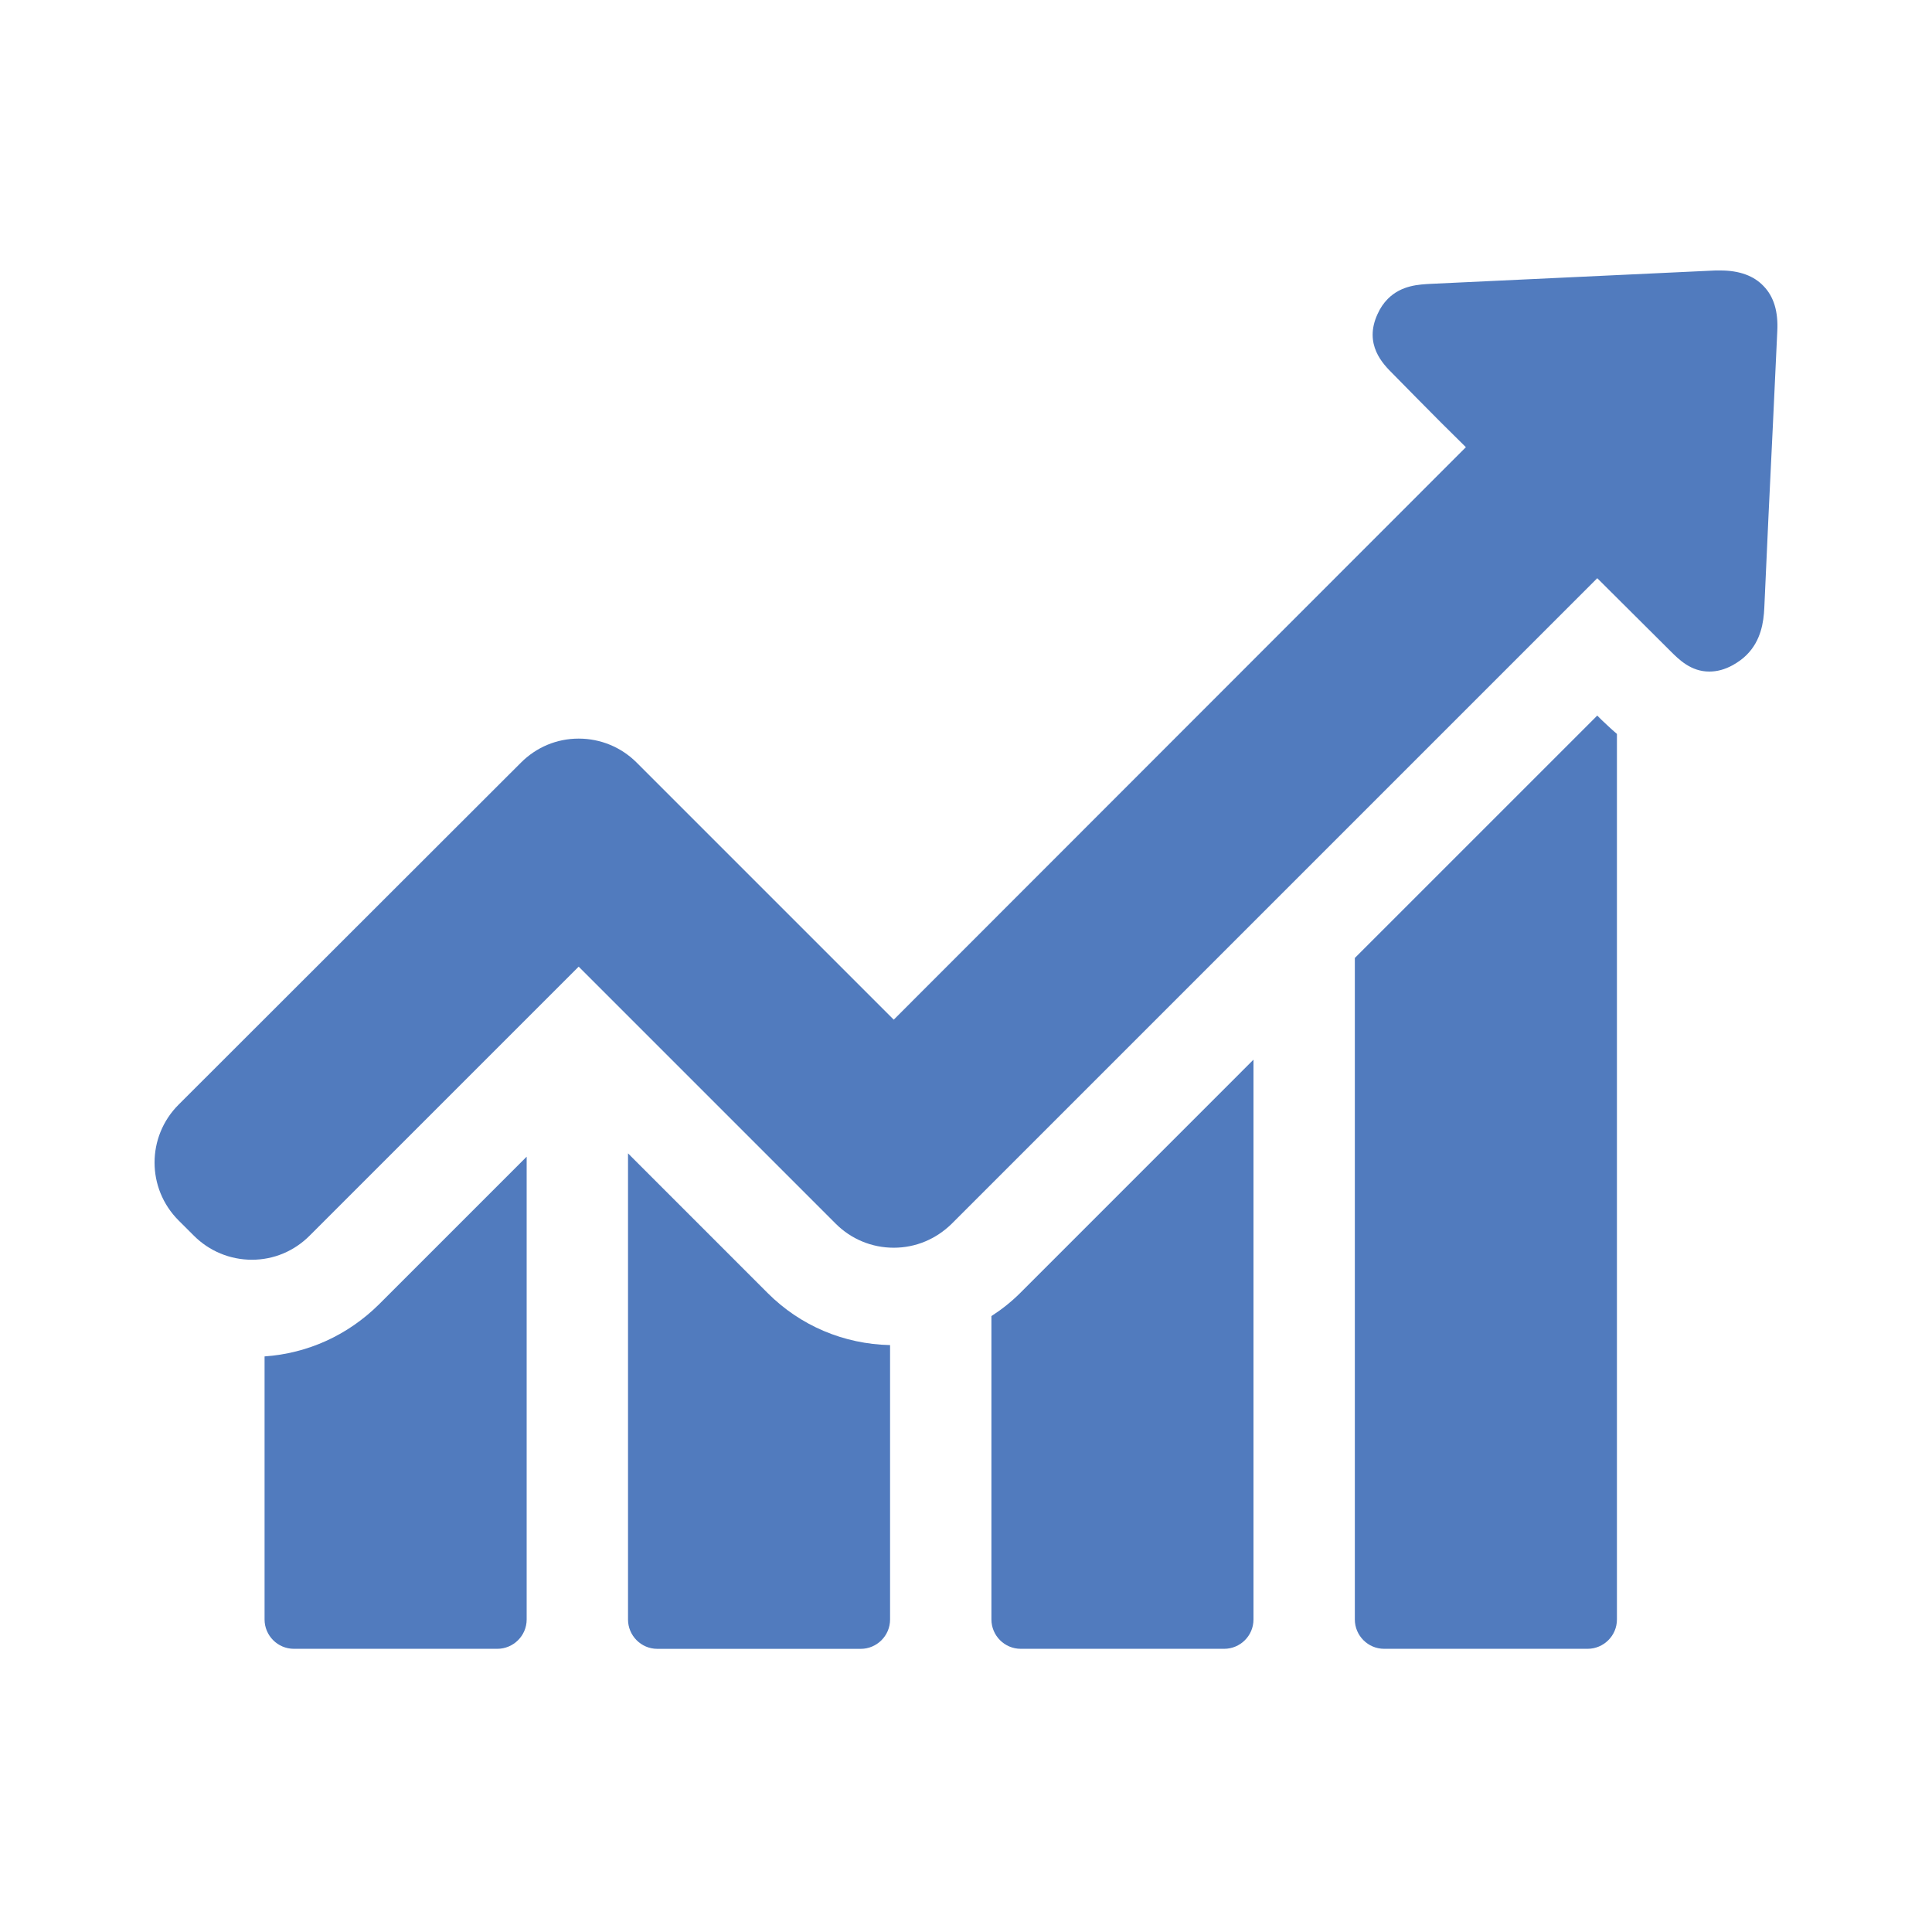
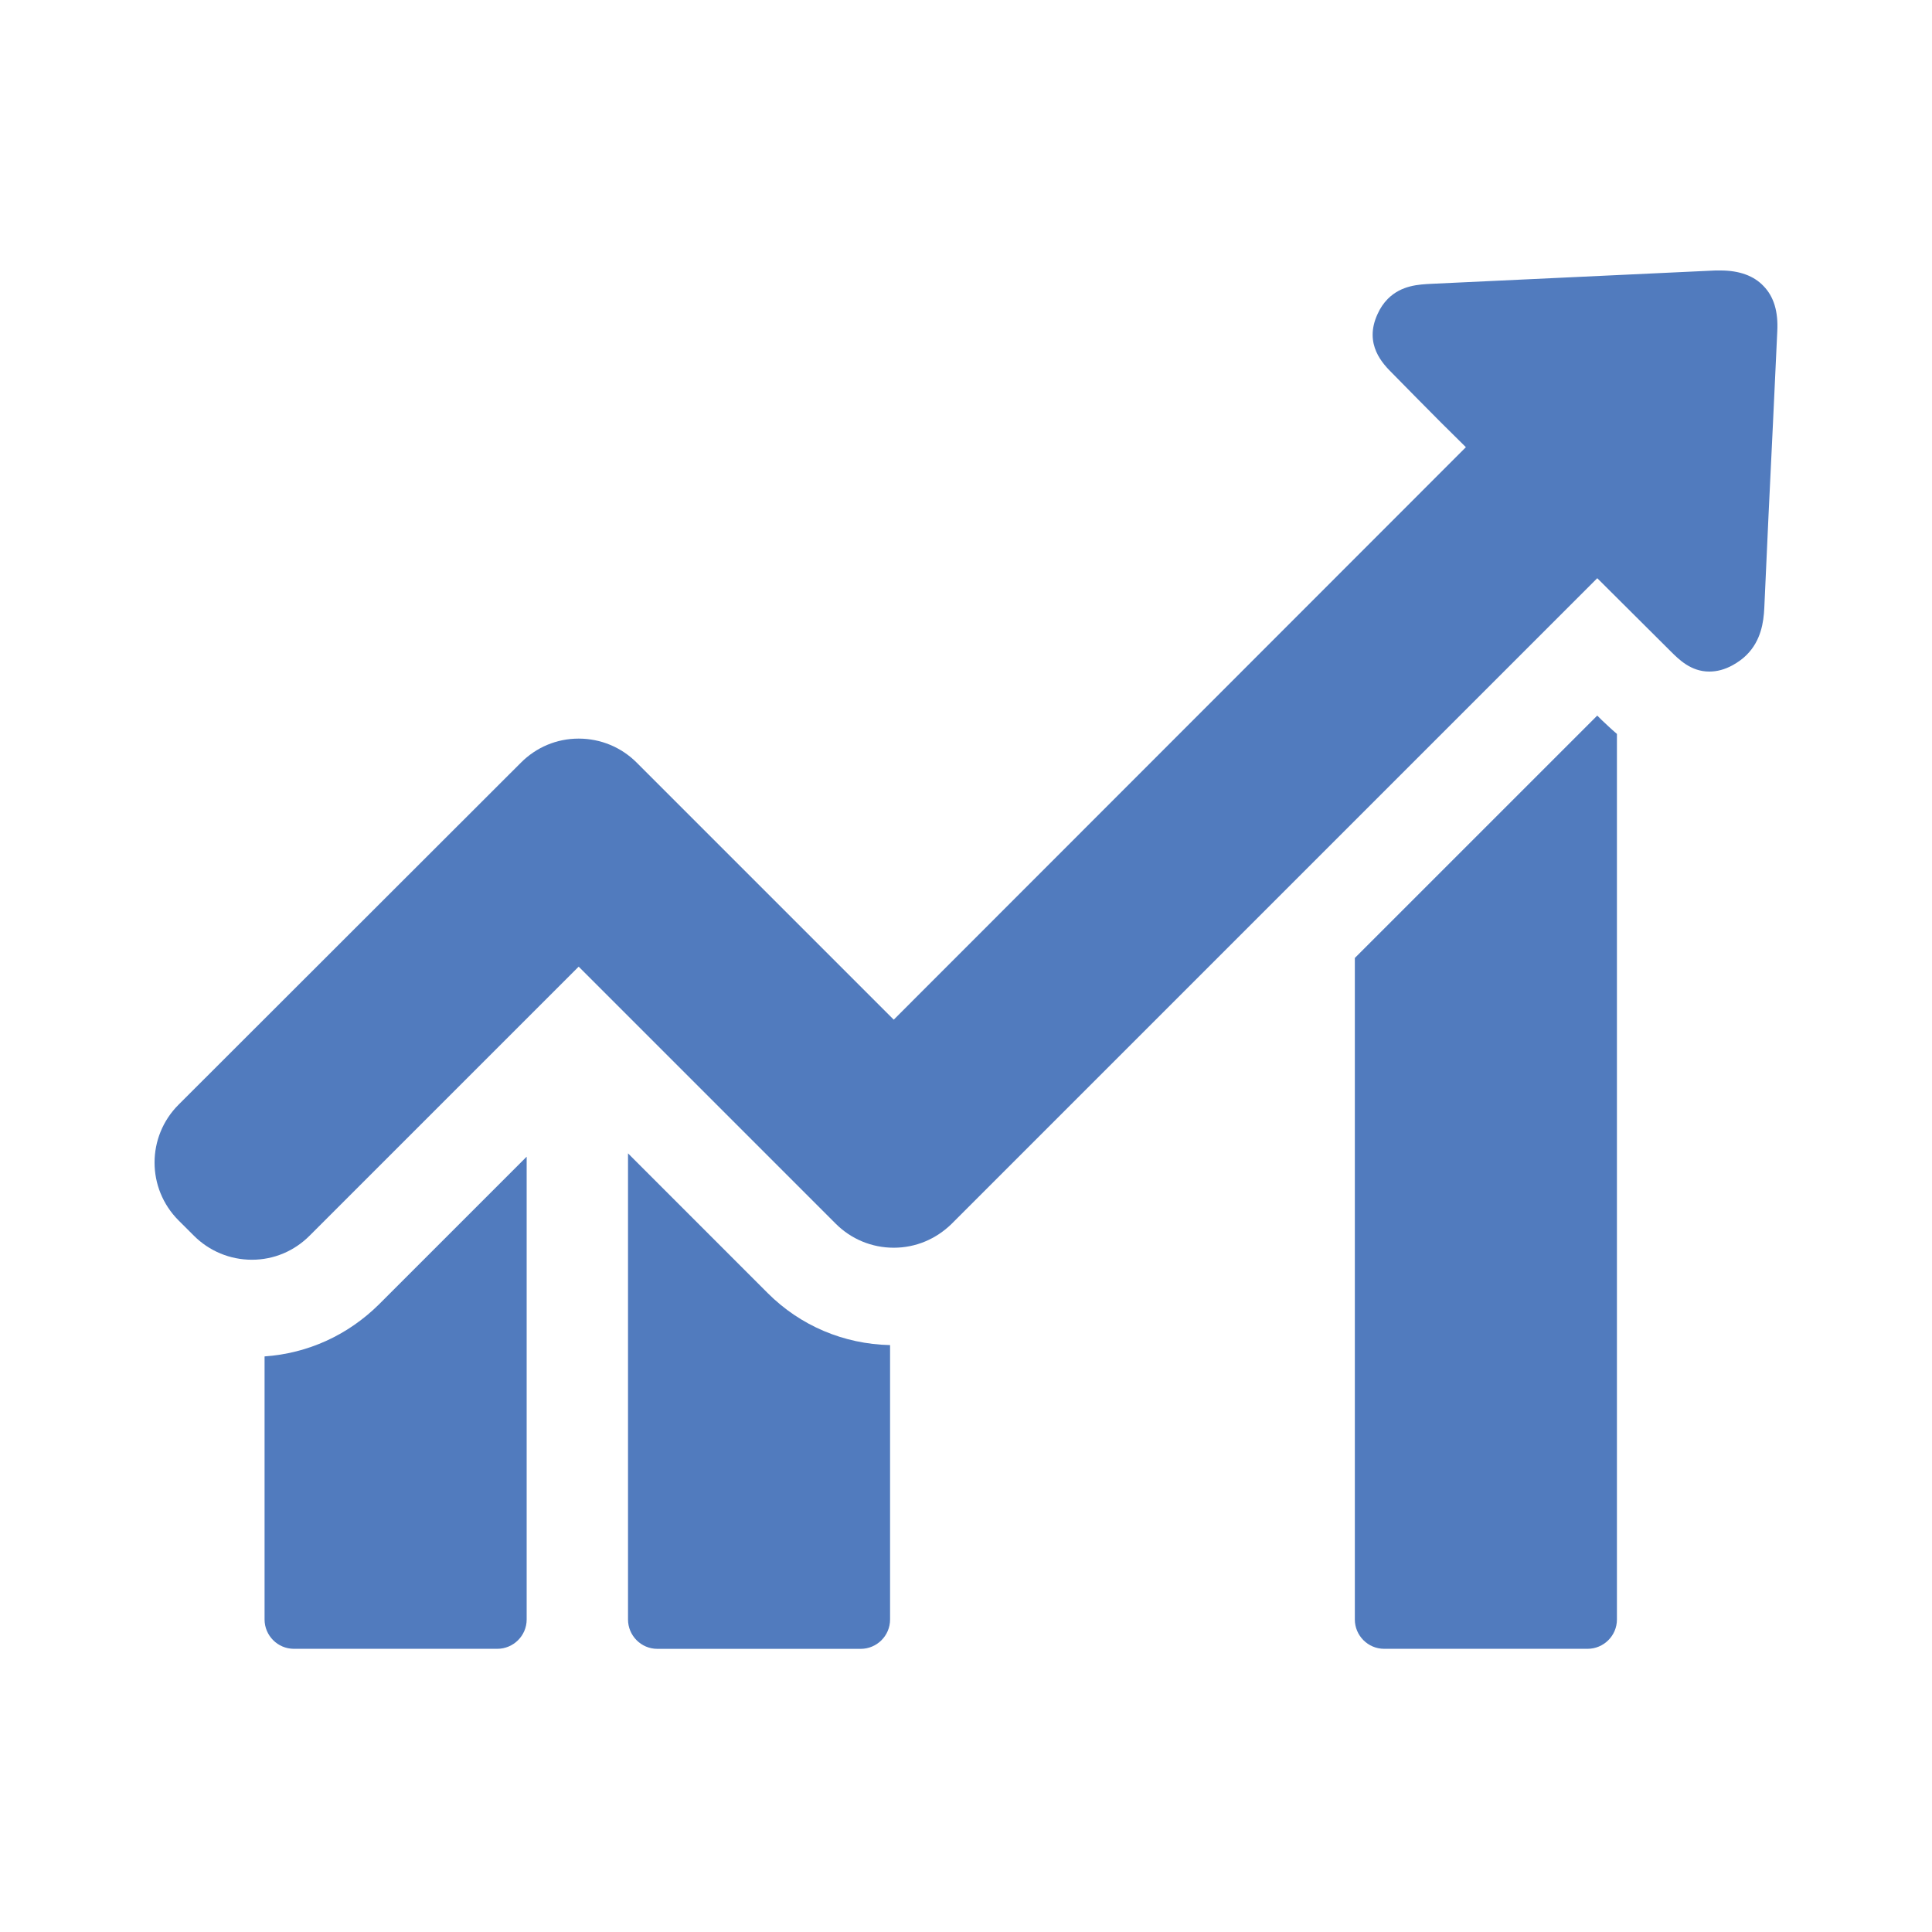
<svg xmlns="http://www.w3.org/2000/svg" width="50" height="50" viewBox="0 0 50 50" fill="none">
  <path d="M6.847 35.104V41.912C6.847 42.326 7.184 42.671 7.607 42.671H12.87C13.284 42.671 13.63 42.335 13.63 41.912V29.935L9.807 33.758C8.996 34.56 7.961 35.026 6.847 35.104Z" fill="#517BBE" />
  <path d="M16.253 29.849V41.912C16.253 42.326 16.589 42.672 17.012 42.672H22.276C22.69 42.672 23.035 42.335 23.035 41.912V34.811C21.835 34.785 20.714 34.31 19.868 33.465L16.253 29.849Z" fill="#517BBE" />
-   <path d="M25.658 34.06V41.912C25.658 42.326 25.995 42.671 26.418 42.671H31.681C32.095 42.671 32.44 42.335 32.44 41.912V27.424L26.409 33.456C26.176 33.689 25.926 33.887 25.658 34.06Z" fill="#517BBE" />
-   <path d="M41.337 18.519L35.063 24.792V41.912C35.063 42.326 35.4 42.671 35.823 42.671H41.086C41.501 42.671 41.846 42.334 41.846 41.912V18.994C41.673 18.847 41.544 18.718 41.449 18.631L41.337 18.519Z" fill="#517BBE" />
+   <path d="M41.337 18.519L35.063 24.792V41.912C35.063 42.326 35.4 42.671 35.823 42.671H41.086C41.501 42.671 41.846 42.334 41.846 41.912V18.994C41.673 18.847 41.544 18.718 41.449 18.631Z" fill="#517BBE" />
  <path d="M45.643 7.406C45.392 7.138 45.013 7 44.529 7C44.486 7 44.435 7 44.391 7C41.941 7.112 39.499 7.233 37.048 7.345C36.72 7.362 36.272 7.38 35.918 7.733C35.806 7.846 35.719 7.975 35.65 8.13C35.288 8.916 35.797 9.425 36.039 9.666L36.651 10.288C37.074 10.719 37.506 11.15 37.937 11.573L23.13 26.389L16.477 19.736C16.08 19.339 15.545 19.115 14.976 19.115C14.406 19.115 13.88 19.339 13.483 19.736L4.621 28.589C3.793 29.418 3.793 30.755 4.621 31.584L5.018 31.98C5.415 32.377 5.95 32.602 6.52 32.602C7.089 32.602 7.615 32.377 8.012 31.98L14.976 25.017L21.629 31.67C22.026 32.067 22.561 32.291 23.13 32.291C23.7 32.291 24.226 32.067 24.631 31.67L41.337 14.964L43.227 16.846C43.451 17.07 43.761 17.38 44.236 17.38C44.435 17.38 44.633 17.329 44.84 17.216C44.978 17.139 45.099 17.053 45.203 16.949C45.574 16.578 45.643 16.103 45.66 15.732C45.729 14.145 45.806 12.557 45.884 10.961L45.996 8.57C46.022 8.07 45.91 7.682 45.643 7.406Z" fill="#517BBE" />
</svg>